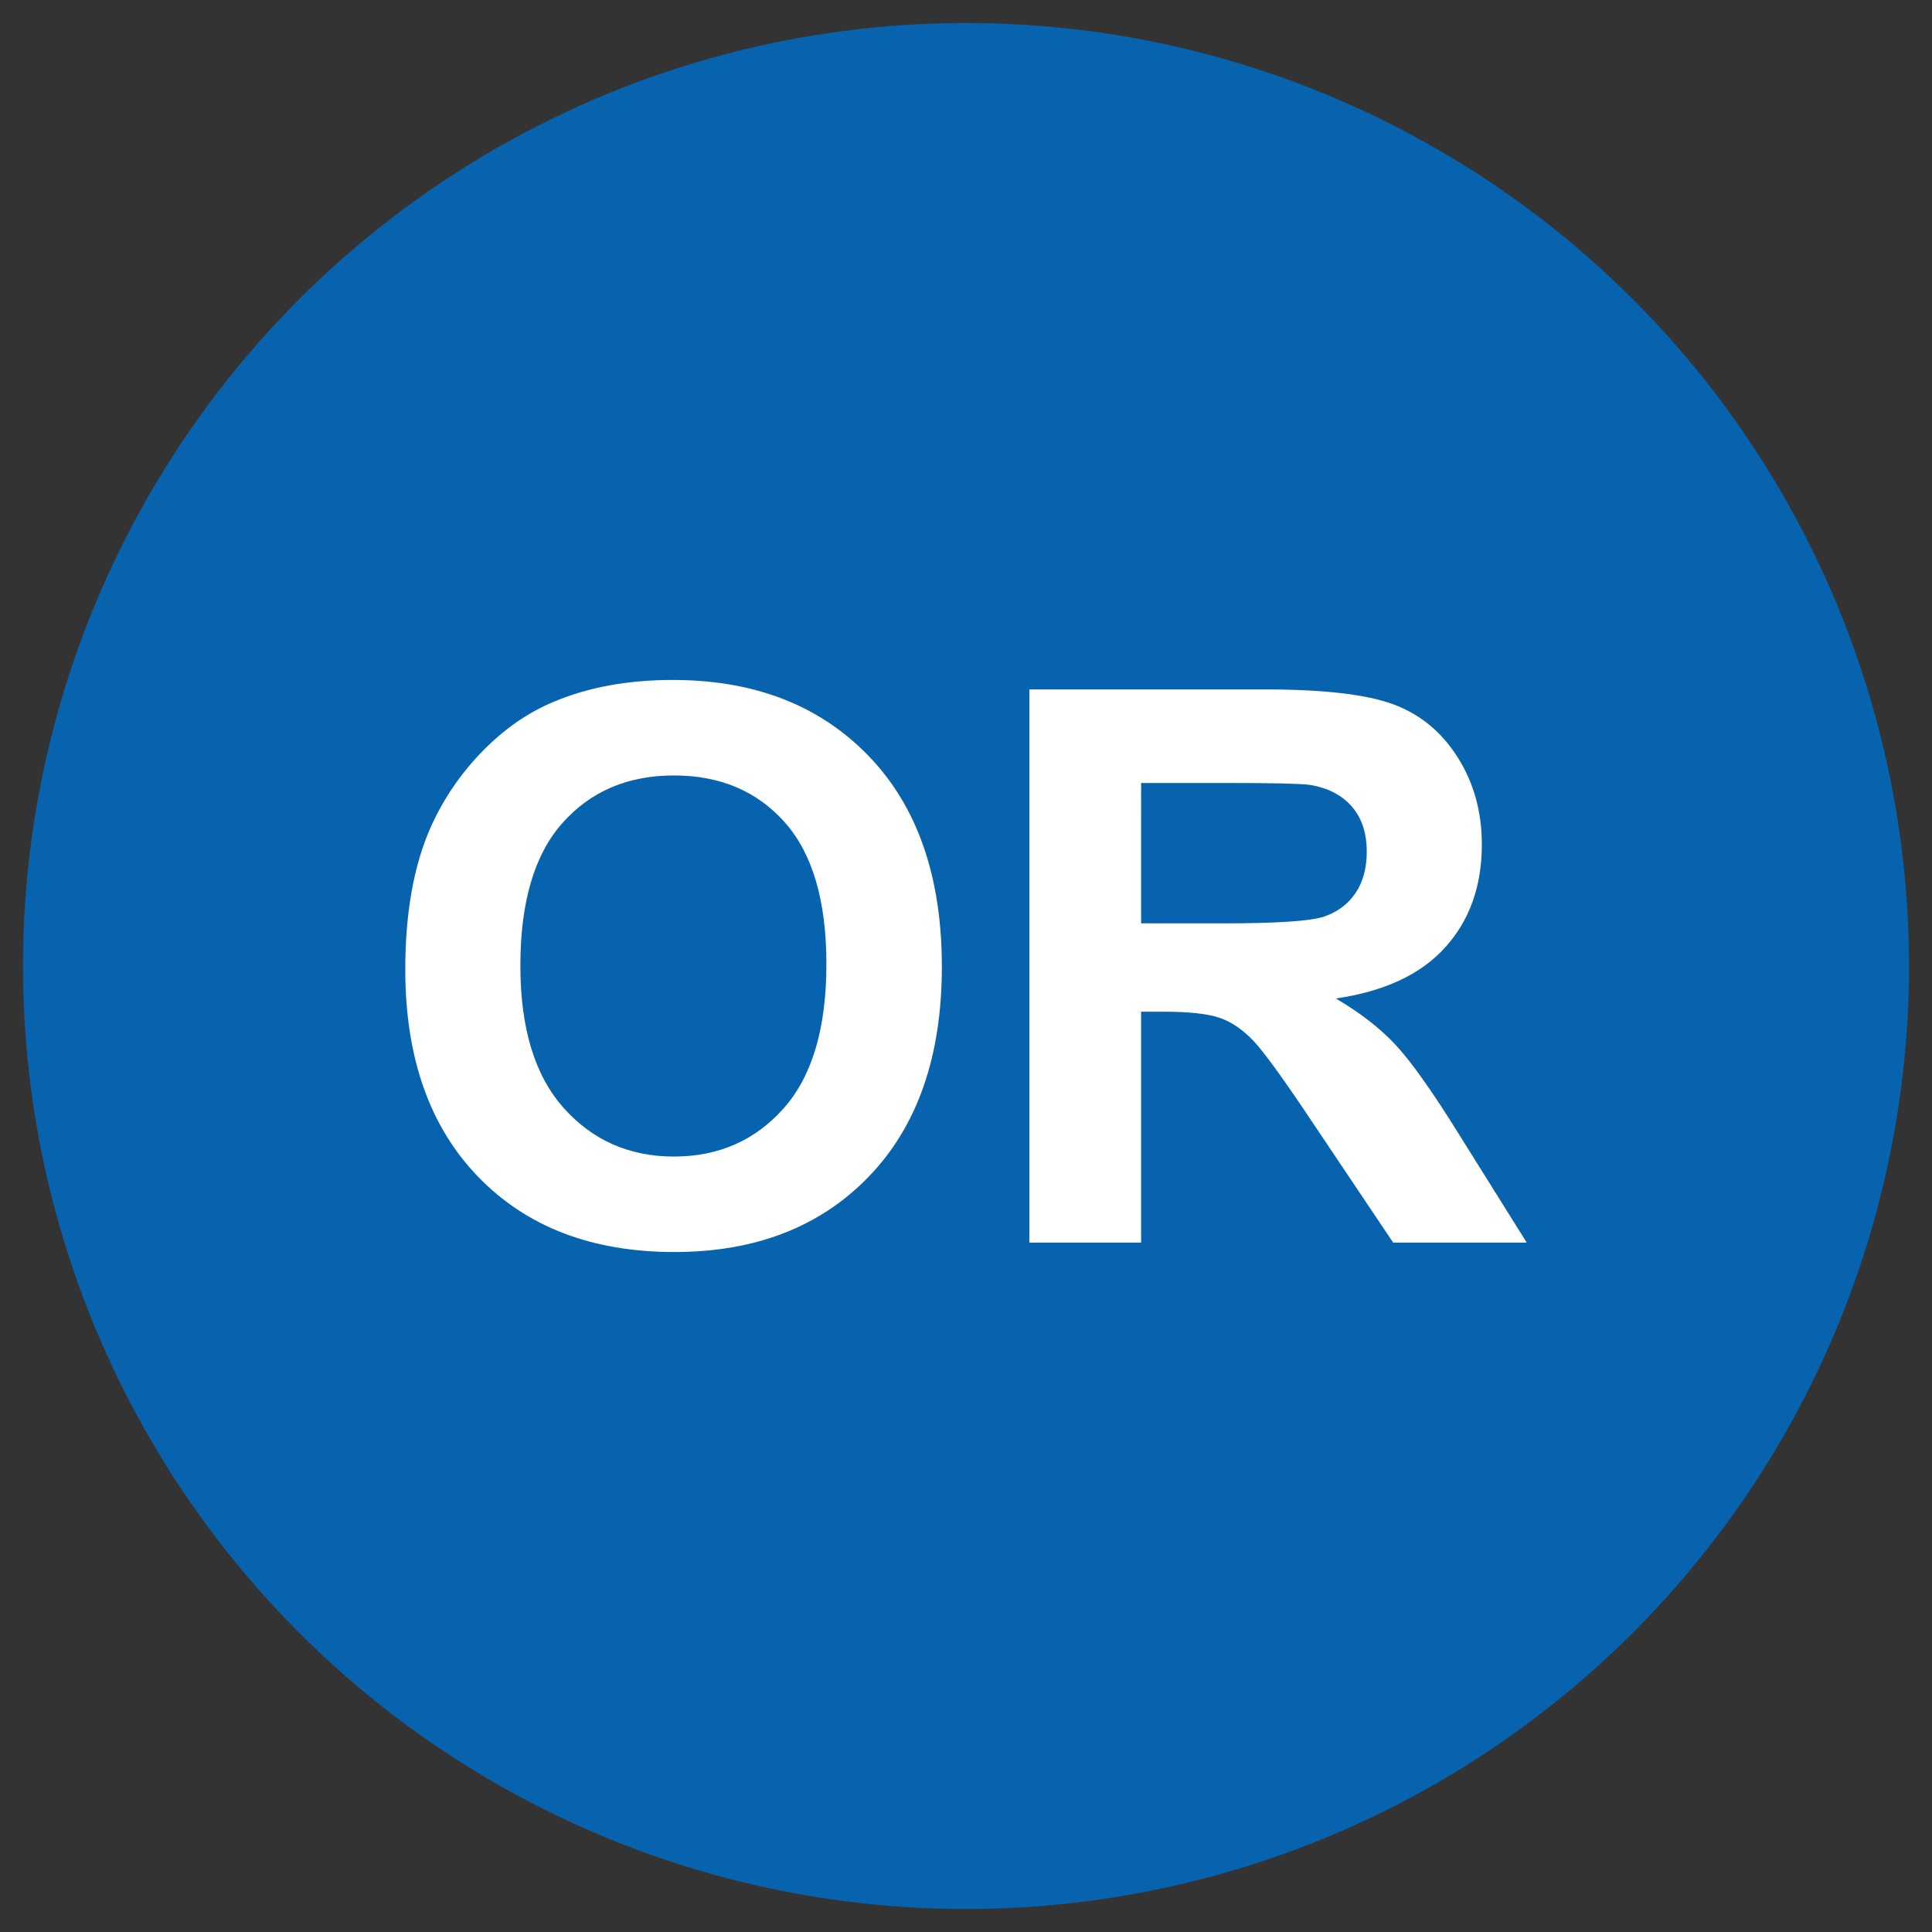
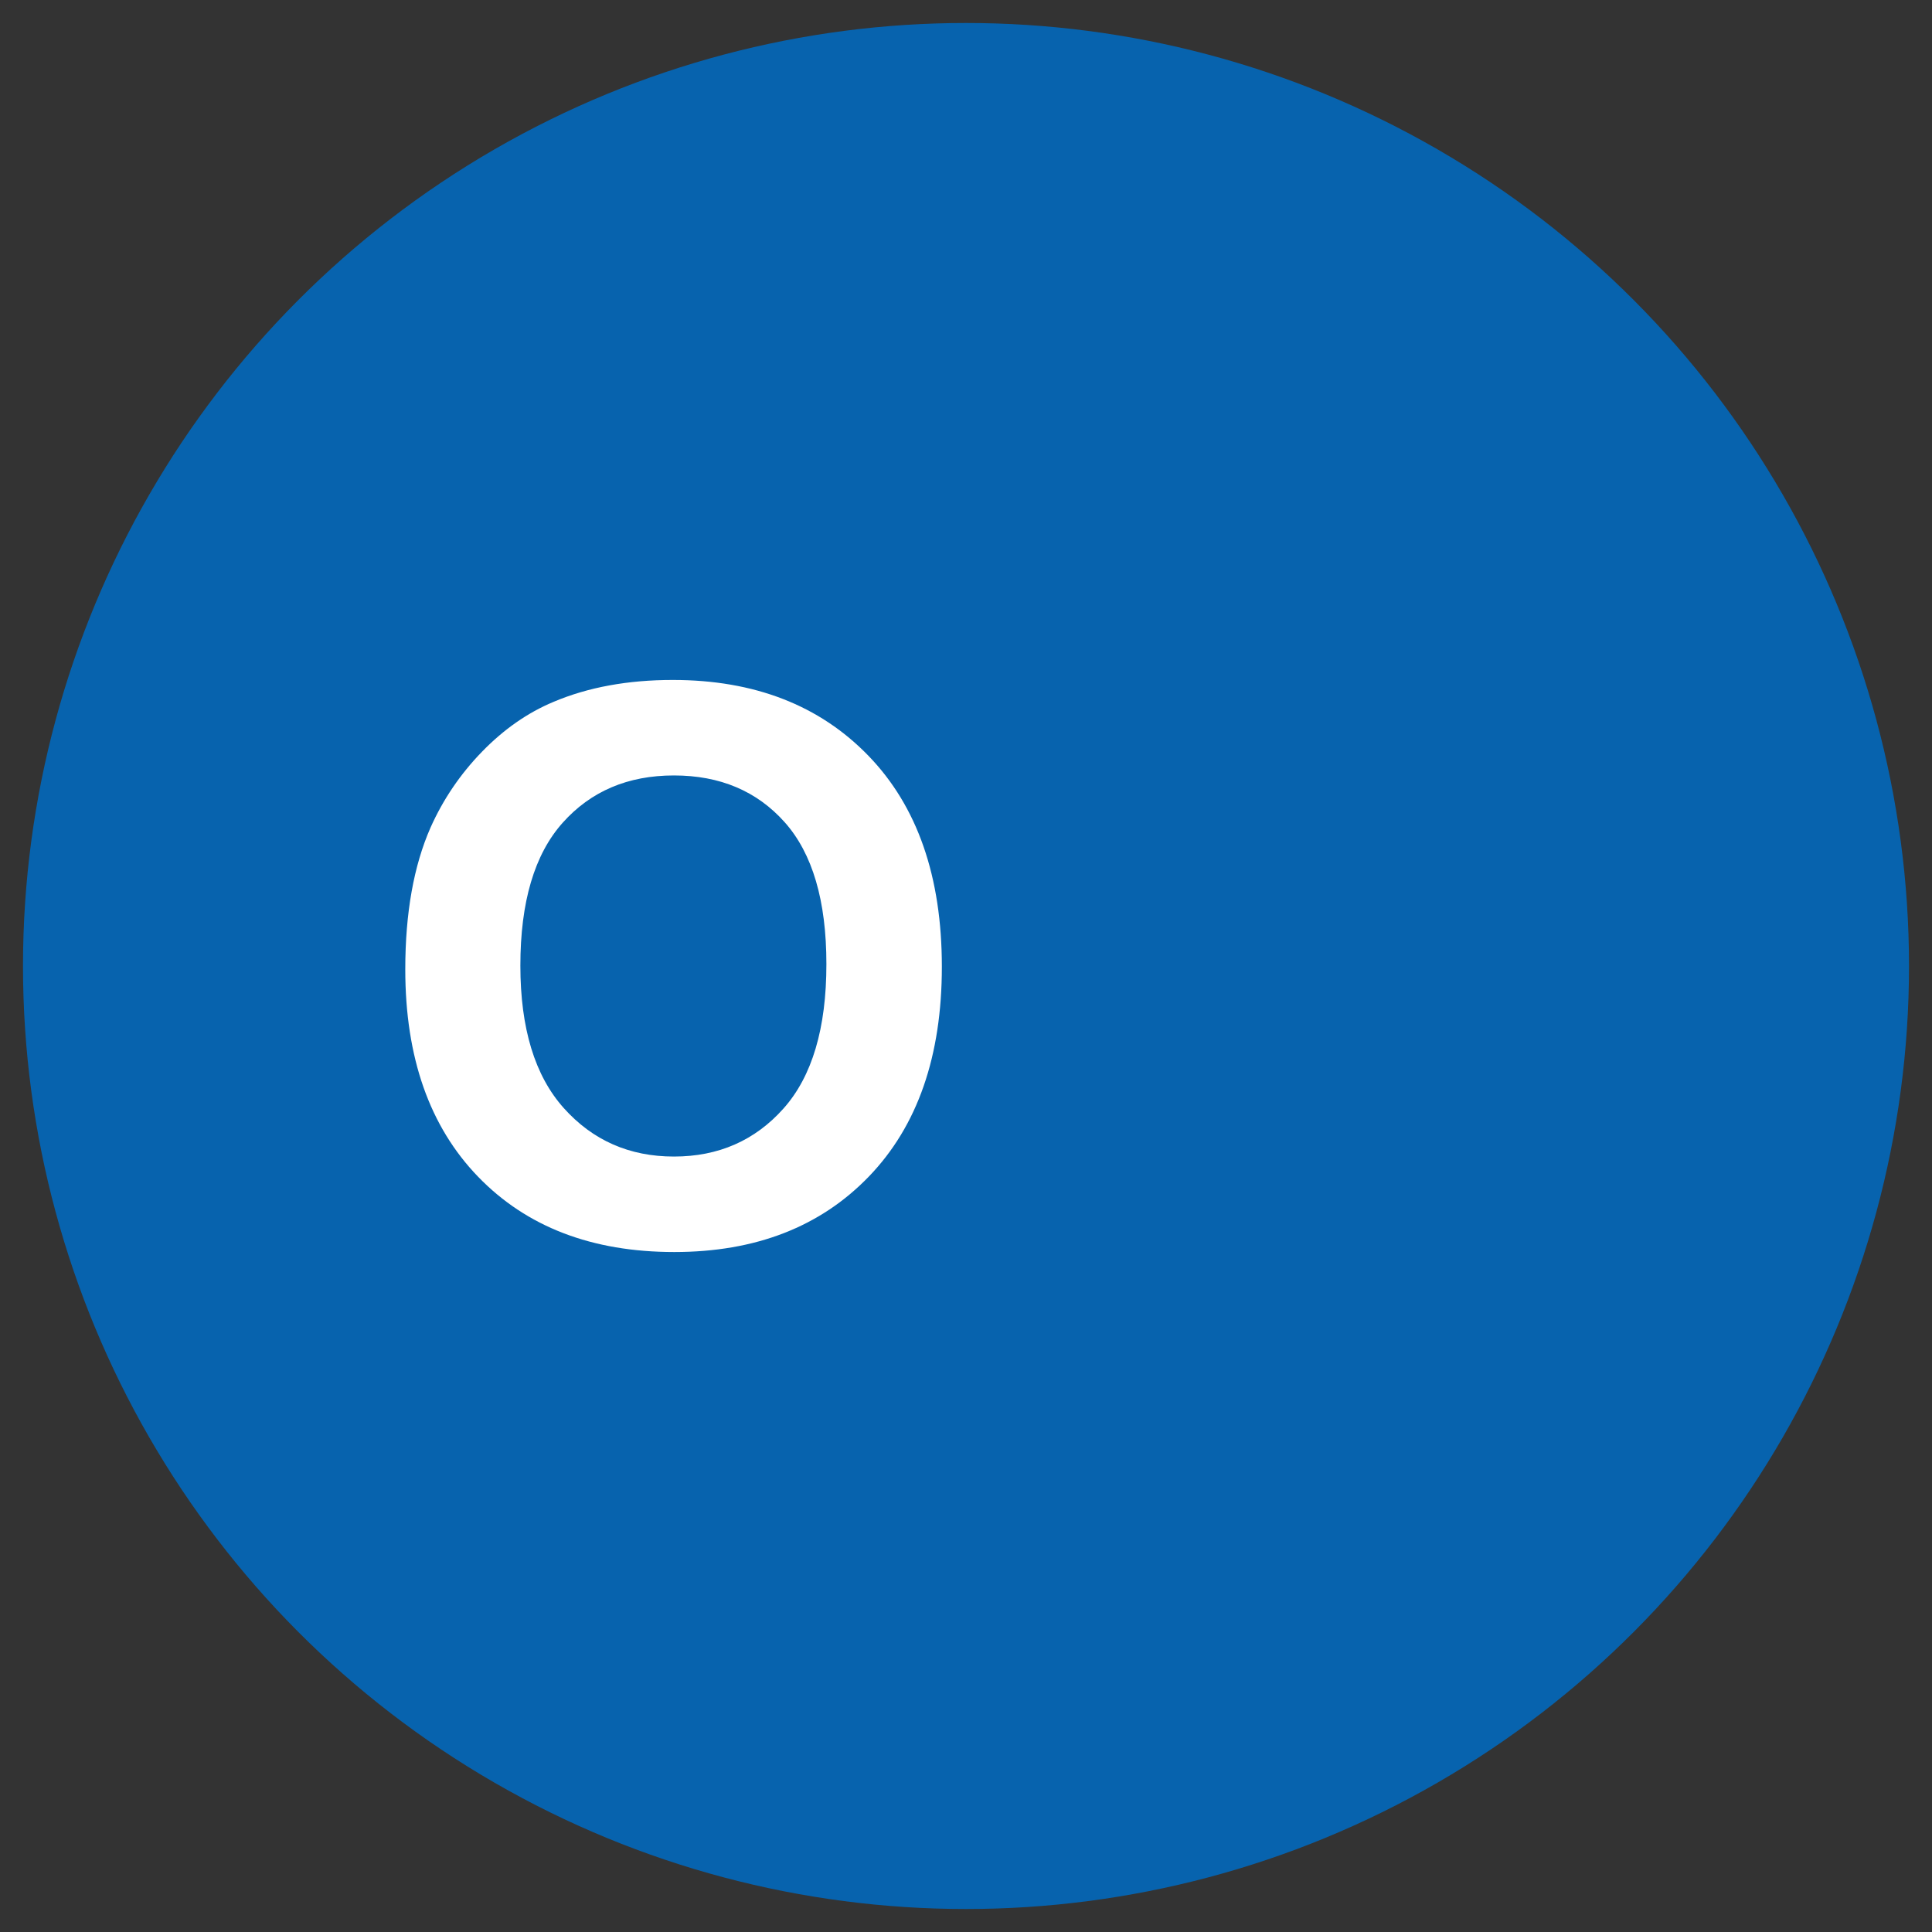
<svg xmlns="http://www.w3.org/2000/svg" version="1.1" id="Layer_1" x="0px" y="0px" width="70px" height="70px" viewBox="0 0 70 70" enable-background="new 0 0 70 70" xml:space="preserve">
  <rect x="0" y="0" width="70" height="70" fill="#333333" stroke="none" />
  <circle fill="#0763AE" cx="35" cy="35" r="34.167" />
  <g>
    <path fill="#FFFFFF" d="M14.684,35.123c0-2.042,0.306-3.755,0.916-5.141c0.456-1.021,1.078-1.937,1.866-2.748   c0.788-0.811,1.652-1.413,2.591-1.805c1.249-0.528,2.688-0.793,4.32-0.793c2.953,0,5.316,0.916,7.089,2.748s2.659,4.38,2.659,7.643   c0,3.236-0.88,5.768-2.639,7.595s-4.11,2.741-7.055,2.741c-2.98,0-5.351-0.909-7.109-2.728S14.684,38.313,14.684,35.123z    M18.854,34.986c0,2.27,0.524,3.99,1.572,5.161s2.379,1.757,3.992,1.757s2.938-0.581,3.972-1.743s1.552-2.905,1.552-5.229   c0-2.297-0.504-4.01-1.511-5.141c-1.007-1.13-2.345-1.695-4.013-1.695s-3.013,0.572-4.033,1.716   C19.364,30.956,18.854,32.681,18.854,34.986z" />
-     <path fill="#FFFFFF" d="M37.297,45.021V24.979h8.518c2.142,0,3.698,0.18,4.669,0.54c0.971,0.36,1.748,1,2.331,1.921   c0.583,0.921,0.875,1.974,0.875,3.158c0,1.504-0.442,2.746-1.326,3.726s-2.206,1.598-3.965,1.853   c0.875,0.511,1.598,1.071,2.167,1.682c0.569,0.611,1.338,1.695,2.304,3.254l2.447,3.91h-4.84l-2.926-4.361   c-1.039-1.559-1.75-2.541-2.133-2.946s-0.788-0.684-1.217-0.834s-1.107-0.226-2.037-0.226h-0.82v8.367H37.297z M41.344,33.455   h2.994c1.941,0,3.153-0.082,3.637-0.246s0.861-0.446,1.135-0.848c0.273-0.401,0.41-0.902,0.41-1.504c0-0.674-0.18-1.219-0.54-1.634   c-0.36-0.415-0.868-0.677-1.524-0.786c-0.328-0.045-1.312-0.068-2.953-0.068h-3.158V33.455z" />
  </g>
</svg>